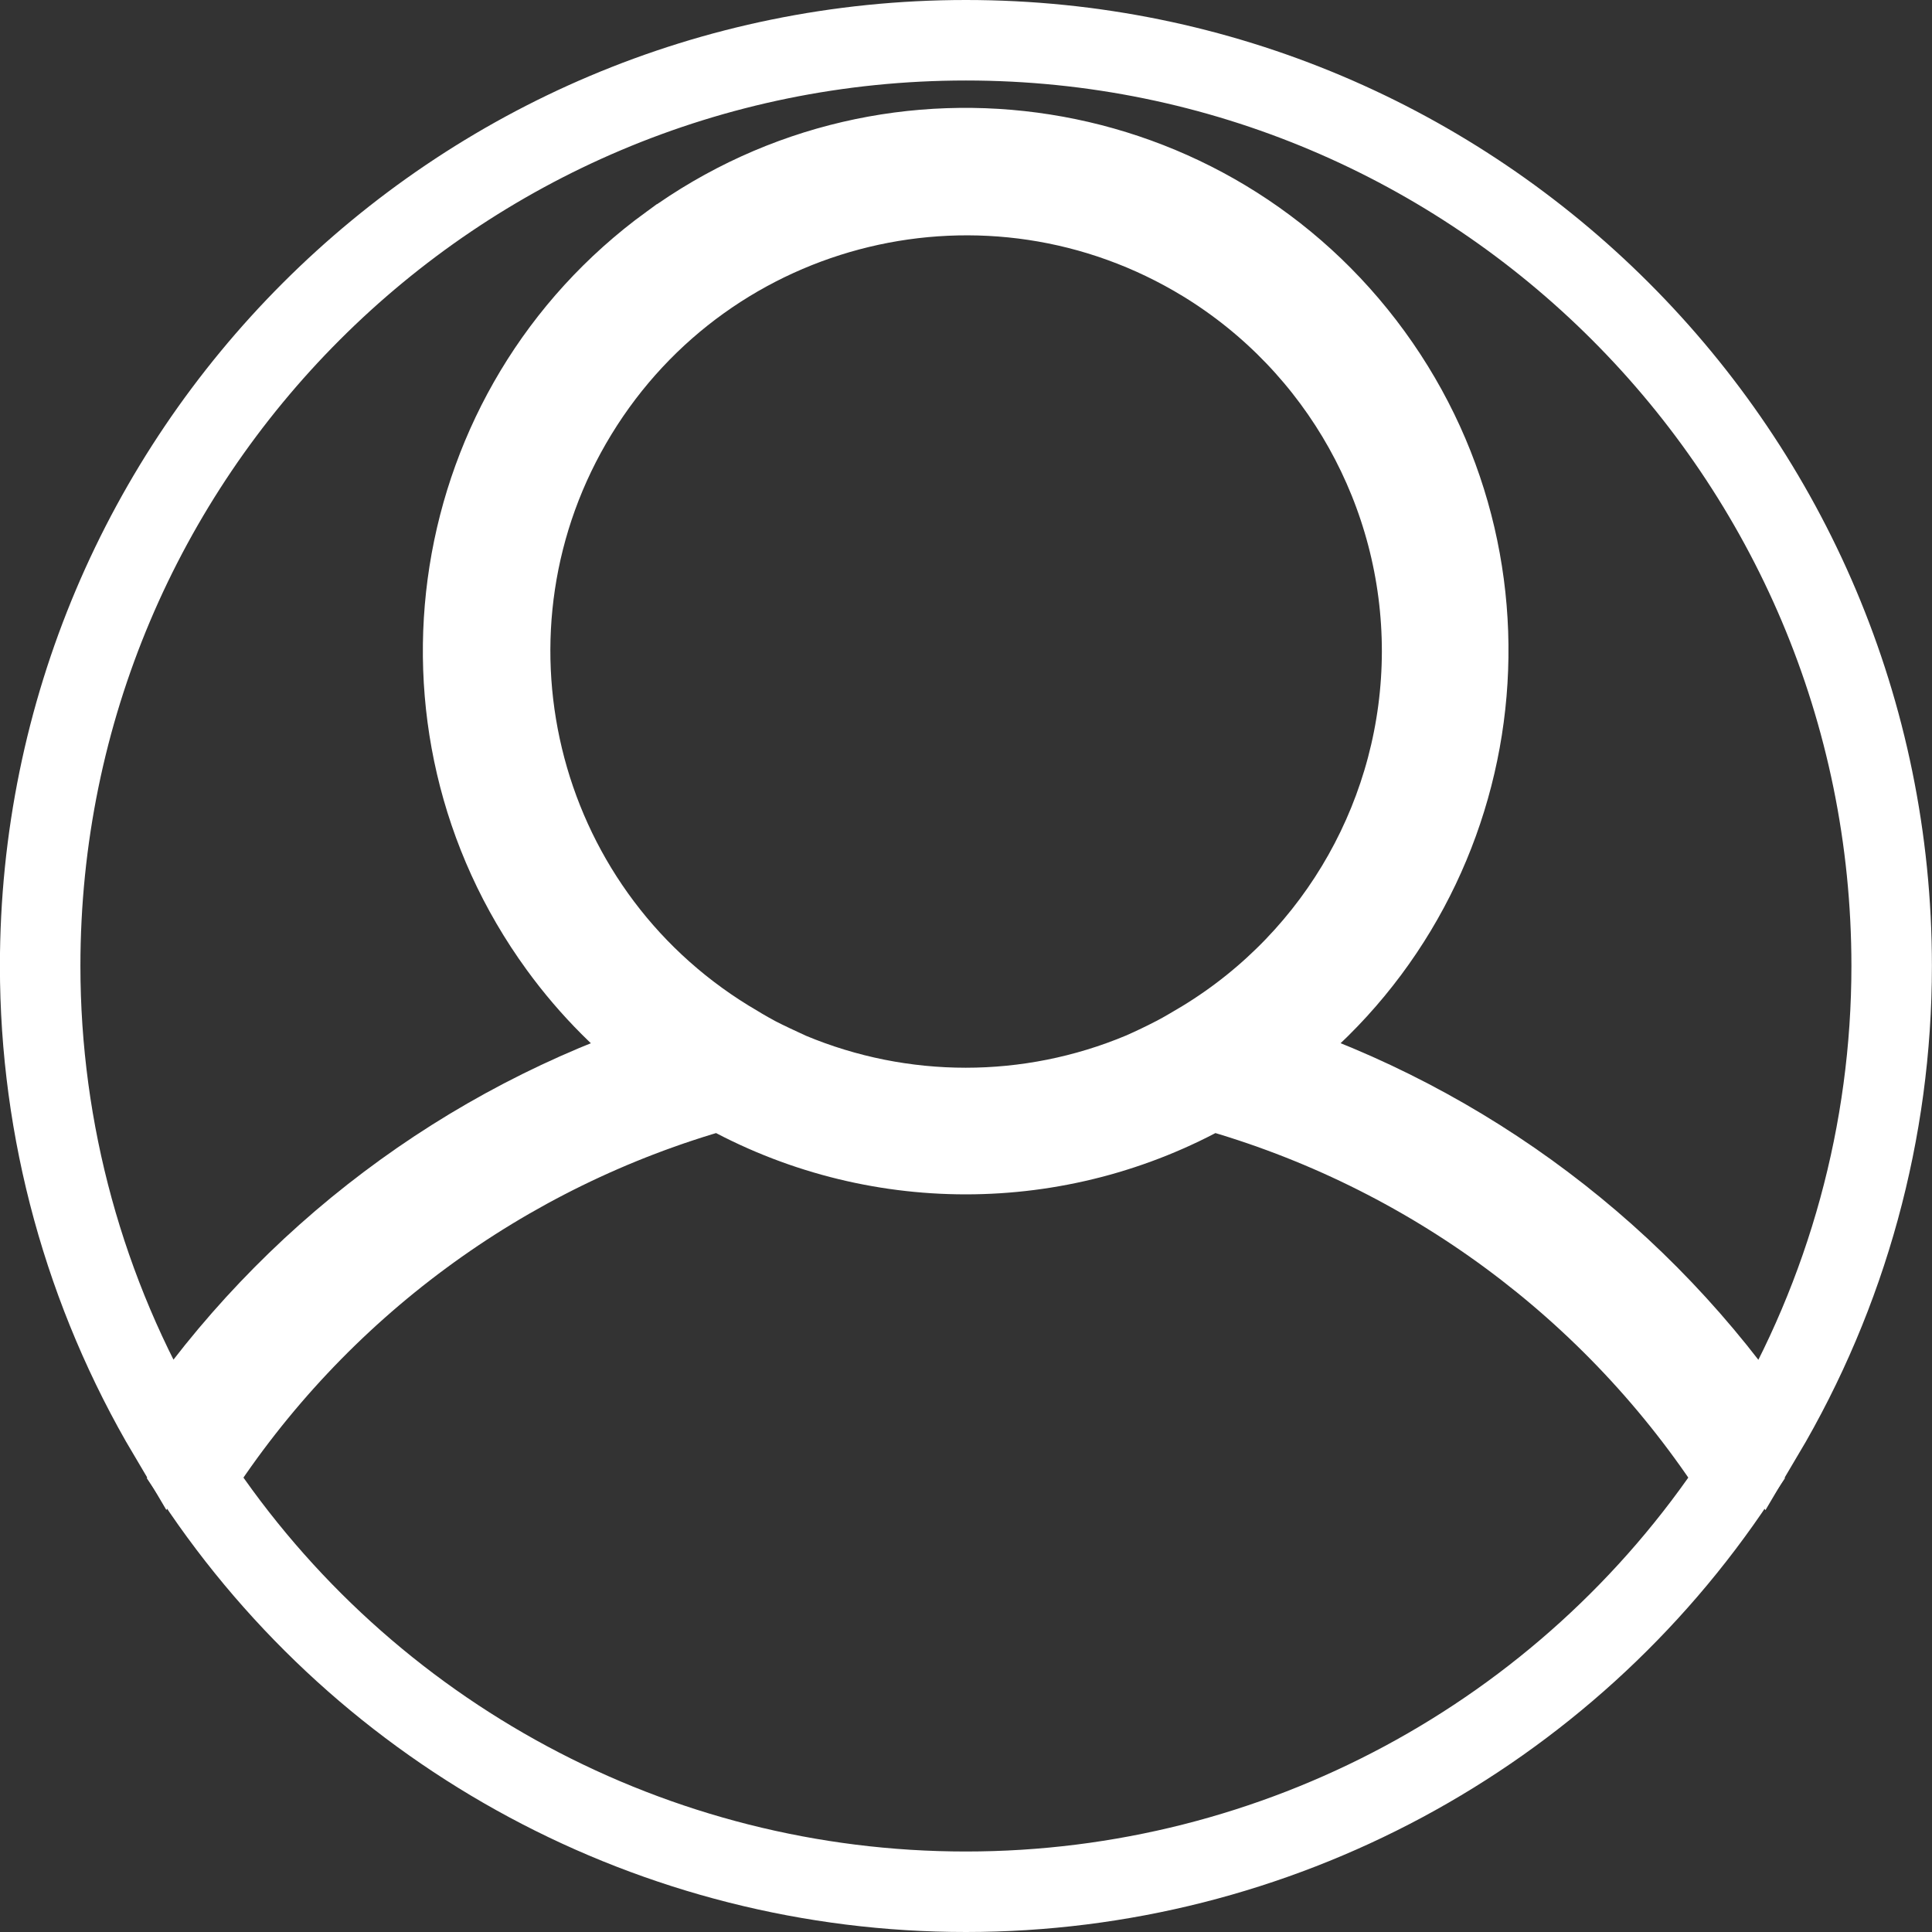
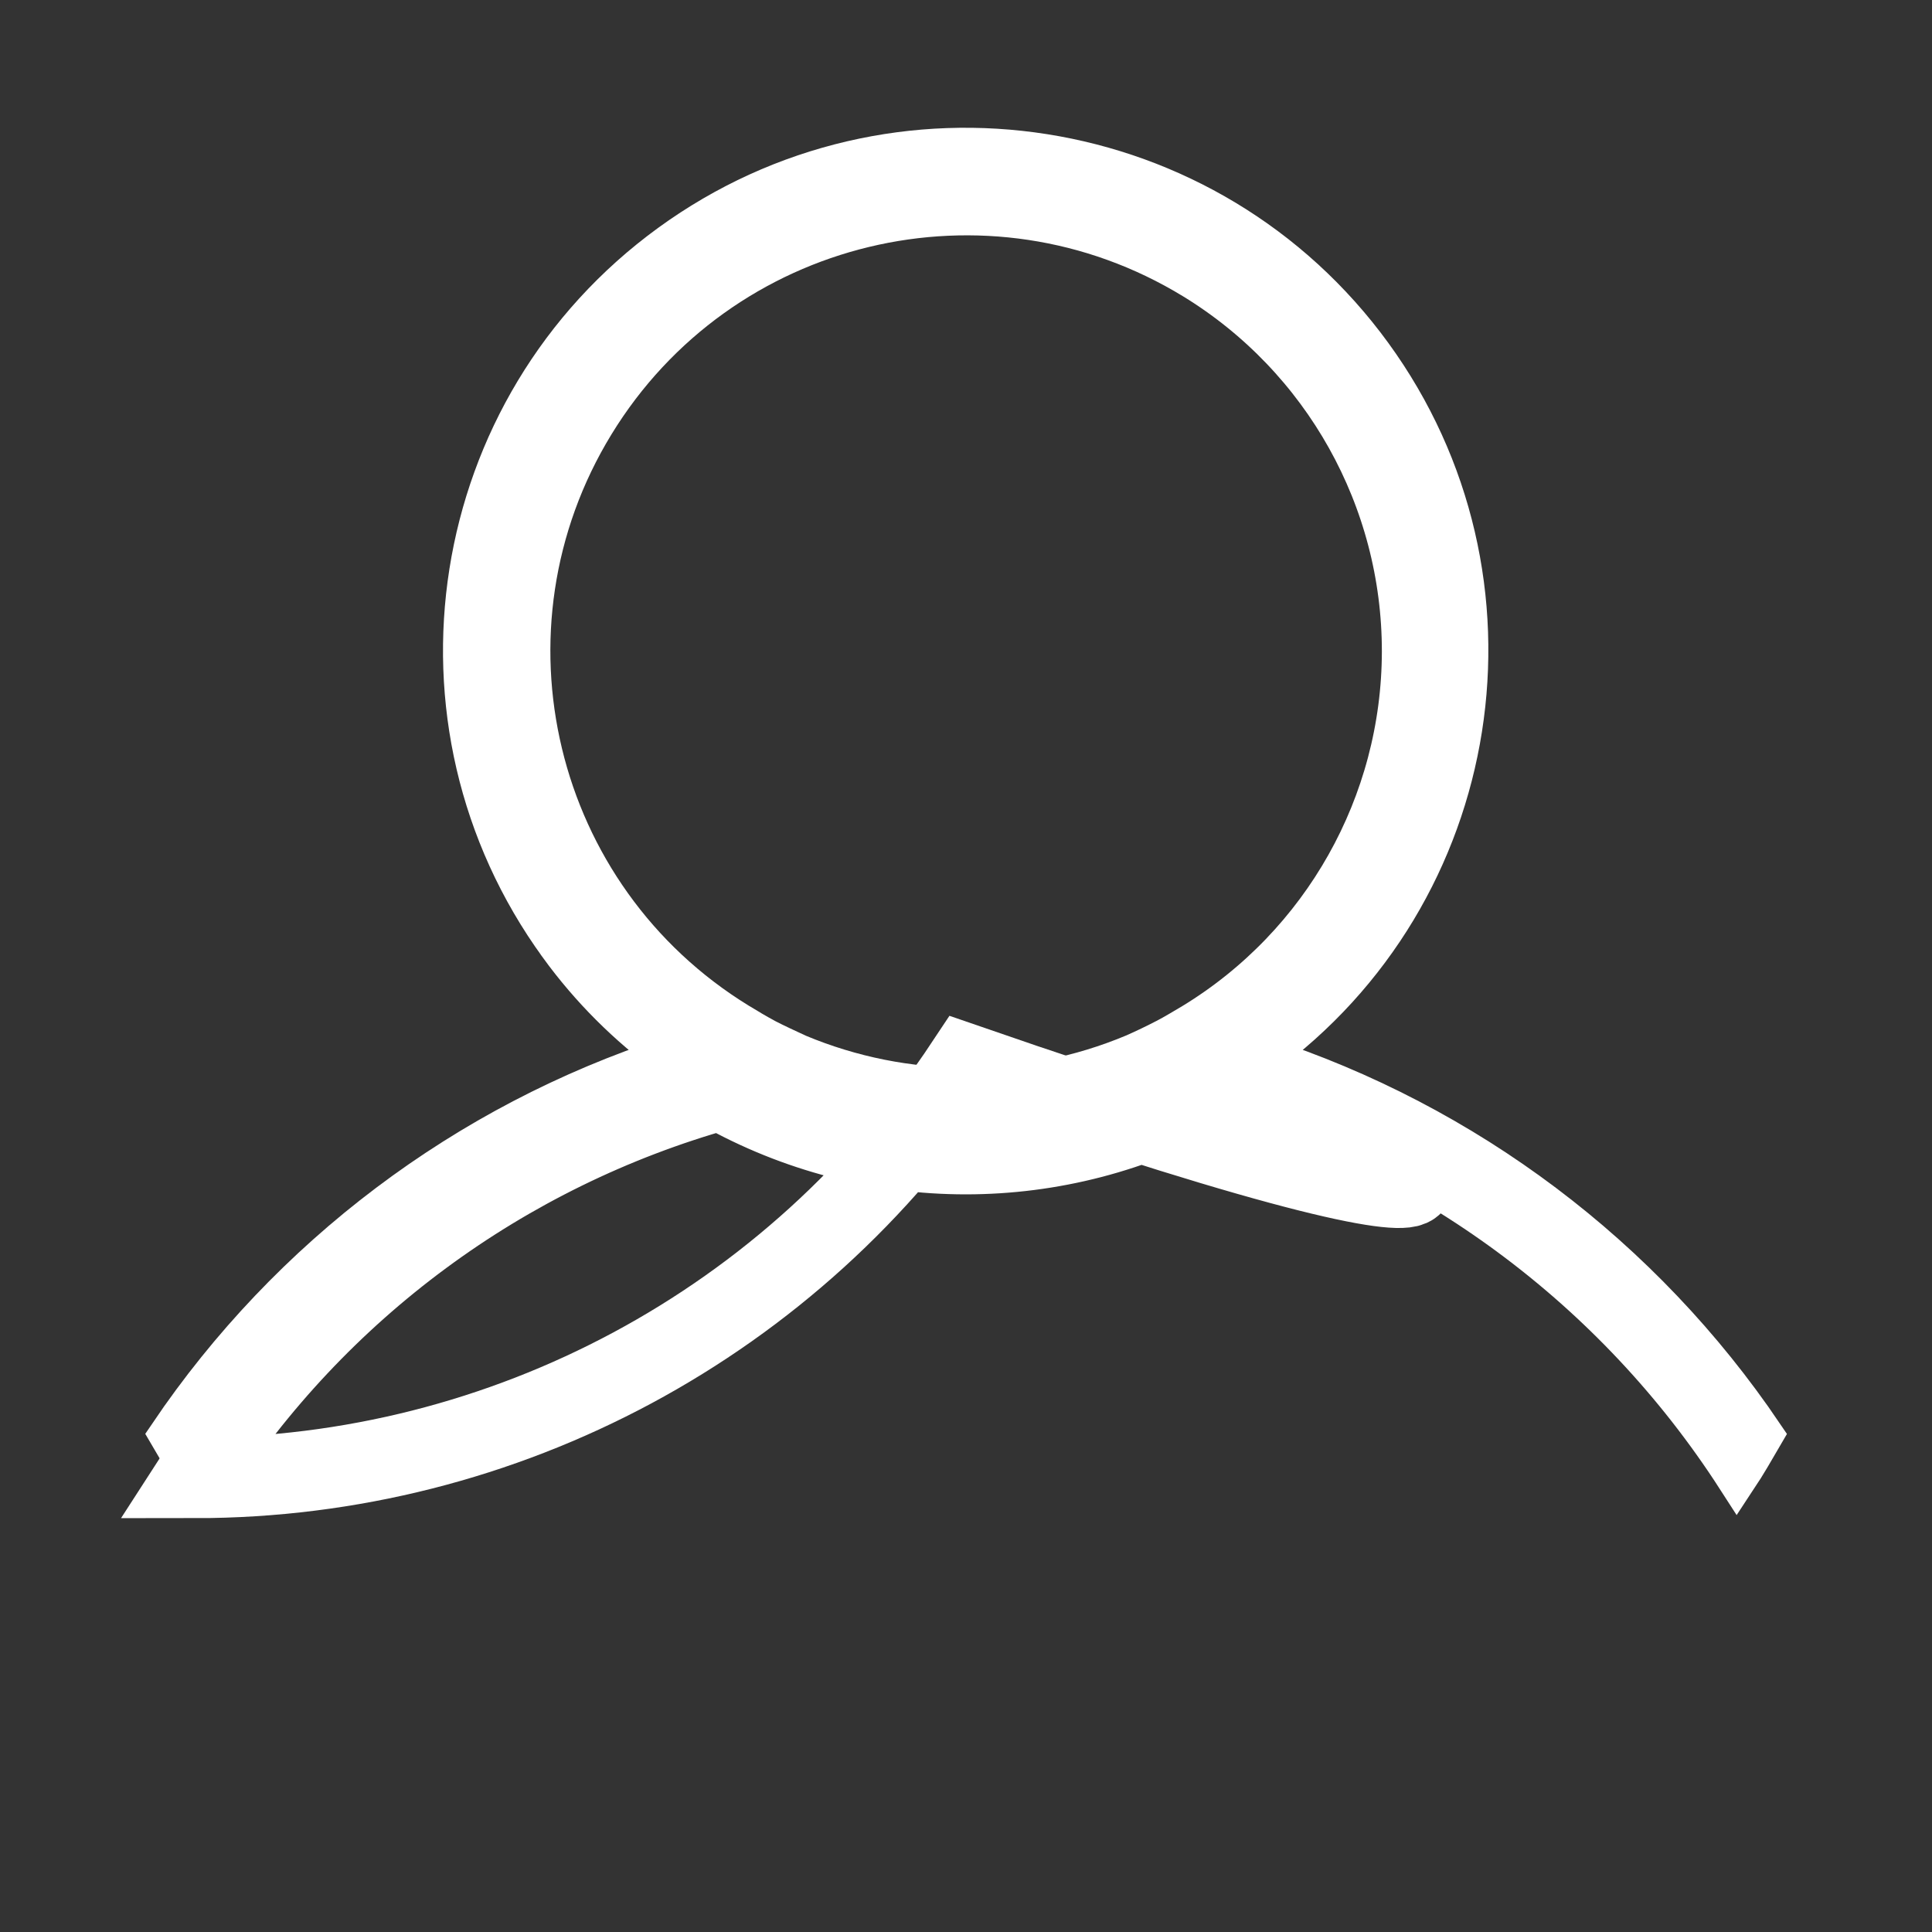
<svg xmlns="http://www.w3.org/2000/svg" version="1.1" id="Capa_1" x="0px" y="0px" width="24px" height="24px" viewBox="0 0 24 24" style="enable-background:new 0 0 24 24;" xml:space="preserve">
  <rect x="0" y="0" width="24" height="24" fill="#333333" stroke="none" />
  <style type="text/css">
	.st0{display:none;}
	.st1{display:inline;}
	.st2{display:inline;fill:#FFFFFF;}
	.st3{fill:none;stroke:#FFFFFF;stroke-miterlimit:10;}
	.st4{fill:#FFFFFF;stroke:#FFFFFF;stroke-width:0.5;}
</style>
  <g id="Newsletter" class="st0">
    <path class="st1" d="M23.306,7.893c-0.027-0.029-0.057-0.054-0.09-0.076l-3.493-2.325   V4.412c-0.001-0.844-0.667-1.528-1.49-1.529h-2.428L12.359,0.589   c-0.181-0.119-0.413-0.119-0.593,0L8.279,2.885H5.767   C4.945,2.886,4.279,3.57,4.279,4.413v1.105L0.788,7.816   C0.764,7.832,0.742,7.849,0.722,7.87L0.705,7.885   C0.576,7.991,0.5,8.151,0.5,8.32v12.792C0.501,22.431,1.542,23.499,2.827,23.5   h18.346c1.285-0.001,2.326-1.069,2.327-2.387V8.327   C23.502,8.16,23.431,8,23.306,7.893z M1.904,8.411l2.375-1.564v4.001   L1.904,8.411z M10.295,2.887l1.768-1.166l1.746,1.166H10.295z M19.722,10.849V6.825   l2.379,1.583L19.722,10.849z M22.407,21.112c0,0.447-0.229,0.86-0.603,1.088   l-5.801-5.952l6.404-6.57L22.407,21.112z M10.116,15.665   c1.041-1.062,2.723-1.062,3.765,0l6.544,6.714H3.574L10.116,15.665z    M12.001,13.749c-0.995-0.002-1.949,0.403-2.651,1.126L8.779,15.461l-3.409-3.498   V4.41C5.37,4.185,5.547,4.002,5.766,4.002h12.463   c0.22,0,0.398,0.183,0.398,0.408v7.555l-3.403,3.49l-0.571-0.586   c-0.703-0.722-1.657-1.128-2.651-1.126L12.001,13.749z M2.198,22.203   c-0.373-0.227-0.602-0.639-0.603-1.084V9.686l6.405,6.572L2.198,22.203z" />
    <path class="st1" d="M8.282,6.498h7.438c0.301,0,0.545,0.251,0.545,0.56c0,0,0,0,0,0l0,0   c0,0.31-0.245,0.561-0.547,0.561l0,0H8.281c-0.301,0-0.545-0.251-0.545-0.56   c0,0,0,0,0,0l0,0C7.736,6.749,7.98,6.498,8.282,6.498z" />
-     <path class="st1" d="M8.281,9.178h7.44c0.301,0,0.545,0.251,0.545,0.56V9.739   c0,0.309-0.244,0.56-0.545,0.56H8.281c-0.301,0-0.545-0.251-0.545-0.56V9.738   C7.736,9.429,7.98,9.178,8.281,9.178z" />
  </g>
  <g id="Mi_selección" class="st0">
-     <path class="st1" d="M22.851,10.018c-0.358,0-0.649,0.323-0.649,0.681v11.504H1.797V1.797   h15.866c0.358,0,0.649-0.29,0.649-0.649s-0.29-0.649-0.649-0.649H1.149   C0.79,0.5,0.5,0.79,0.5,1.149v21.703c0,0.358,0.29,0.649,0.649,0.649h21.703   c0.358,0,0.649-0.29,0.649-0.649V10.692C23.5,10.334,23.21,10.018,22.851,10.018z" />
    <path class="st1" d="M23.207,4.41c-0.391-0.391-1.024-0.391-1.414,0L9.812,16.391   l-4.605-4.605c-0.391-0.391-1.024-0.391-1.414,0   c-0.391,0.391-0.391,1.024,0,1.414l5.312,5.312c0.39,0.391,1.024,0.39,1.414,0   L23.207,5.824C23.598,5.434,23.598,4.801,23.207,4.41z" />
  </g>
  <g id="Newsletter-Blanco" class="st0">
    <path class="st2" d="M23.306,7.893c-0.027-0.029-0.057-0.054-0.09-0.076l-3.493-2.325   V4.412c-0.001-0.844-0.667-1.528-1.49-1.529h-2.428L12.359,0.589   c-0.181-0.119-0.413-0.119-0.593,0L8.279,2.885H5.767   C4.945,2.886,4.279,3.57,4.279,4.413v1.105L0.788,7.816   C0.764,7.832,0.742,7.849,0.722,7.87L0.705,7.885   C0.576,7.991,0.5,8.151,0.5,8.32v12.792C0.501,22.431,1.542,23.499,2.827,23.5   h18.346c1.285-0.001,2.326-1.069,2.327-2.387V8.327   C23.502,8.16,23.431,8,23.306,7.893z M1.904,8.411l2.375-1.564v4.001   L1.904,8.411z M10.295,2.887l1.768-1.166l1.746,1.166H10.295z M19.722,10.849V6.825   l2.379,1.583L19.722,10.849z M22.407,21.112c0,0.447-0.229,0.86-0.603,1.088   l-5.801-5.952l6.404-6.57L22.407,21.112z M10.116,15.665   c1.041-1.062,2.723-1.062,3.765,0l6.544,6.714H3.574L10.116,15.665z    M12.001,13.749c-0.995-0.002-1.949,0.403-2.651,1.126L8.779,15.461l-3.409-3.498   V4.41C5.37,4.185,5.547,4.002,5.766,4.002h12.463   c0.22,0,0.398,0.183,0.398,0.408v7.555l-3.403,3.49l-0.571-0.586   c-0.703-0.722-1.657-1.128-2.651-1.126L12.001,13.749z M2.198,22.203   c-0.373-0.227-0.602-0.639-0.603-1.084V9.686l6.405,6.572L2.198,22.203z" />
    <path class="st2" d="M8.282,6.498h7.438c0.301,0,0.545,0.251,0.545,0.56c0,0,0,0,0,0l0,0   c0,0.31-0.245,0.561-0.547,0.561l0,0H8.281c-0.301,0-0.545-0.251-0.545-0.56   c0,0,0,0,0,0l0,0C7.736,6.749,7.98,6.498,8.282,6.498z" />
-     <path class="st2" d="M8.281,9.178h7.44c0.301,0,0.545,0.251,0.545,0.56V9.739   c0,0.309-0.244,0.56-0.545,0.56H8.281c-0.301,0-0.545-0.251-0.545-0.56V9.738   C7.736,9.429,7.98,9.178,8.281,9.178z" />
  </g>
  <g id="Iniciar_Sesión" transform="translate(-271.688 45.979)">
-     <path class="st3" d="M286.729-32.441c-1.89,1.065-4.198,1.065-6.088,0   c-2.693,0.756-5.016,2.47-6.532,4.821c2.128,3.212,5.725,5.143,9.579,5.141   c3.852,0,7.448-1.93,9.576-5.141   C291.747-29.971,289.423-31.685,286.729-32.441z" />
-     <path class="st3" d="M280.012-32.848c-0.528-0.384-0.992-0.848-1.376-1.376   c-2.028-2.787-1.413-6.691,1.374-8.719c0.001-0,0.001-0.001,0.002-0.001   c2.788-2.028,6.691-1.413,8.72,1.375c2.028,2.788,1.413,6.692-1.375,8.721   c2.542,0.828,4.736,2.48,6.234,4.695c1.045-1.764,1.596-3.776,1.596-5.826   c0-6.351-5.149-11.5-11.5-11.5s-11.5,5.149-11.5,11.5c0,2.049,0.552,4.061,1.596,5.824   C275.281-30.368,277.472-32.019,280.012-32.848z" />
+     <path class="st3" d="M286.729-32.441c-1.89,1.065-4.198,1.065-6.088,0   c-2.693,0.756-5.016,2.47-6.532,4.821c3.852,0,7.448-1.93,9.576-5.141   C291.747-29.971,289.423-31.685,286.729-32.441z" />
    <path class="st3" d="M281.086-32.852c0.135,0.07,0.279,0.135,0.414,0.198   c1.398,0.585,2.971,0.585,4.369,0c0.143-0.062,0.292-0.135,0.414-0.198   s0.238-0.135,0.354-0.203c1.685-1.027,2.714-2.857,2.717-4.83   c0.002-1.974-1.023-3.807-2.706-4.838c-2.67-1.632-6.157-0.791-7.79,1.878   c-1.631,2.666-0.794,6.15,1.87,7.785   C280.848-32.987,280.951-32.925,281.086-32.852z" />
    <path class="st4" d="M280.641-32.441c1.89,1.065,4.198,1.065,6.088,0   c2.695,0.757,5.019,2.473,6.535,4.826c0.116-0.175,0.221-0.359,0.327-0.541   c-1.498-2.215-3.692-3.867-6.234-4.695c2.787-2.029,3.403-5.933,1.375-8.721   c-2.028-2.787-5.932-3.403-8.72-1.375c-2.788,2.027-3.404,5.93-1.377,8.718   c0,0,0.001,0.001,0.001,0.002c0.384,0.528,0.848,0.992,1.376,1.376   c-2.538,0.83-4.728,2.481-6.224,4.693c0.106,0.18,0.208,0.361,0.325,0.541   C275.627-29.967,277.949-31.683,280.641-32.441z M278.854-40.845   c1.633-2.669,5.12-3.51,7.79-1.878c1.683,1.031,2.708,2.864,2.706,4.838   c-0.003,1.973-1.032,3.803-2.717,4.83c-0.116,0.072-0.233,0.135-0.354,0.203   c-0.122,0.068-0.271,0.135-0.414,0.198c-1.398,0.585-2.971,0.585-4.369,0   c-0.135-0.06-0.279-0.127-0.414-0.198c-0.135-0.07-0.238-0.135-0.354-0.203   C278.059-34.689,277.22-38.176,278.854-40.845z" />
  </g>
</svg>